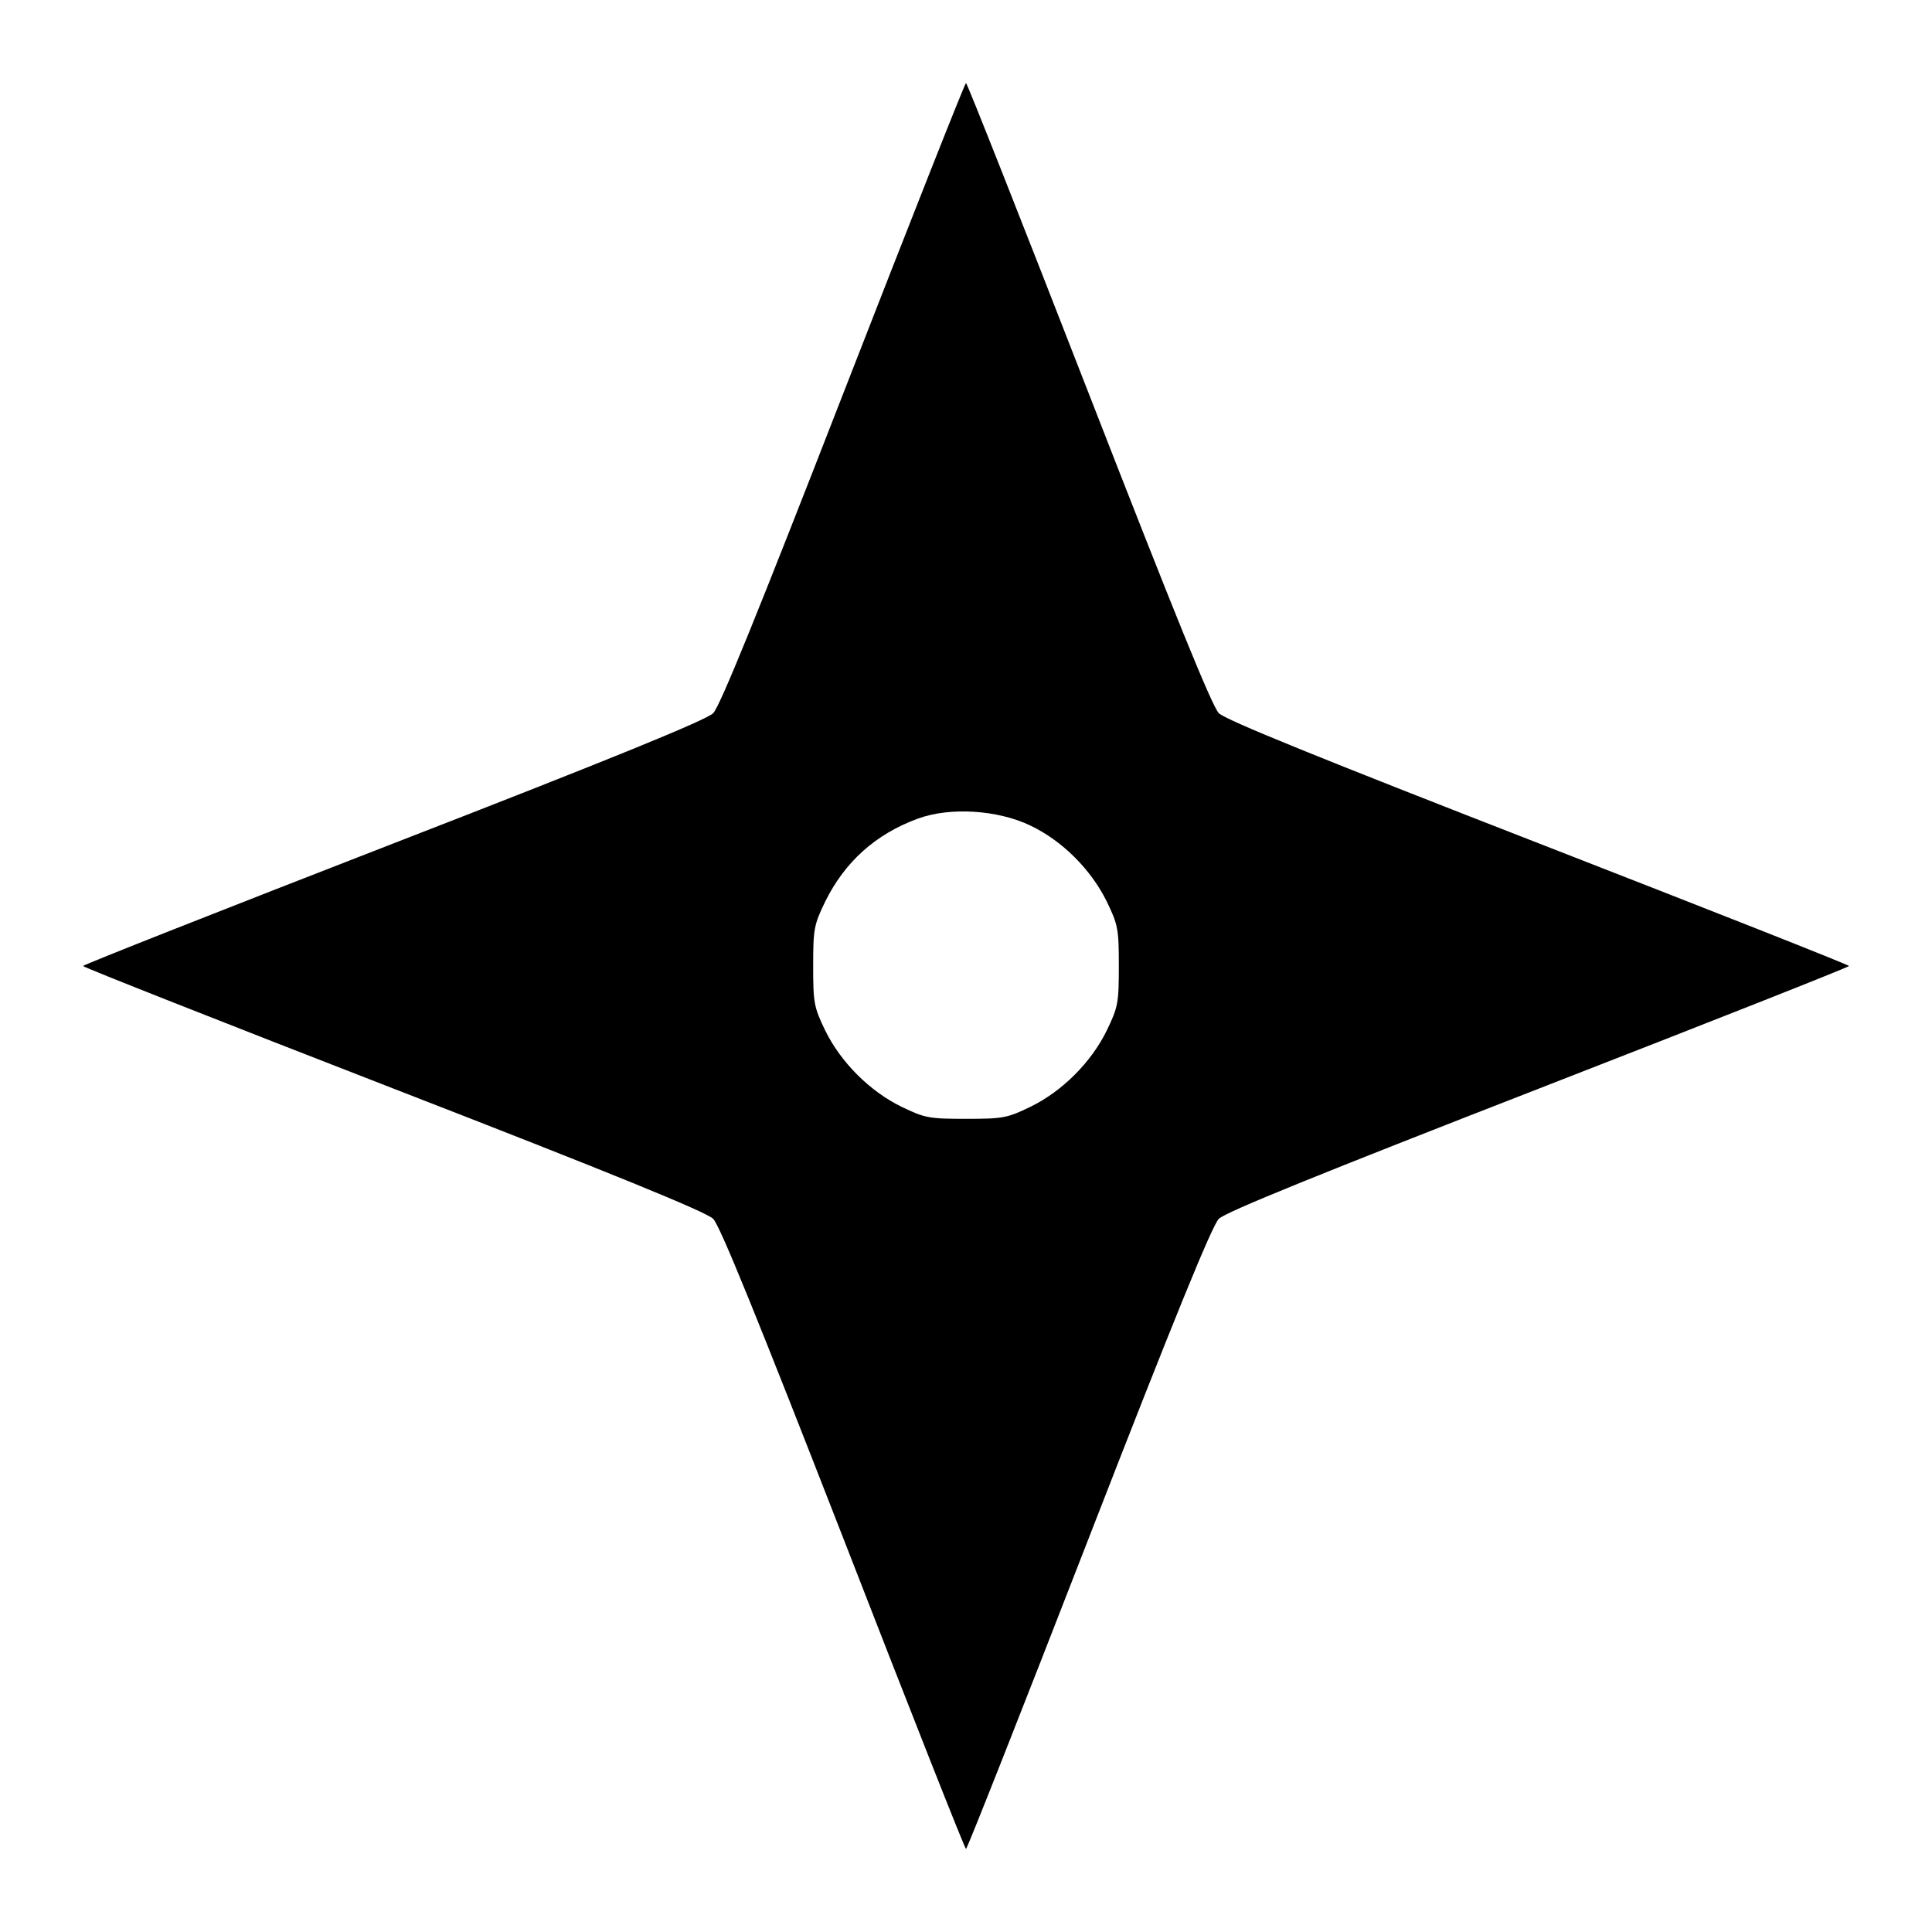
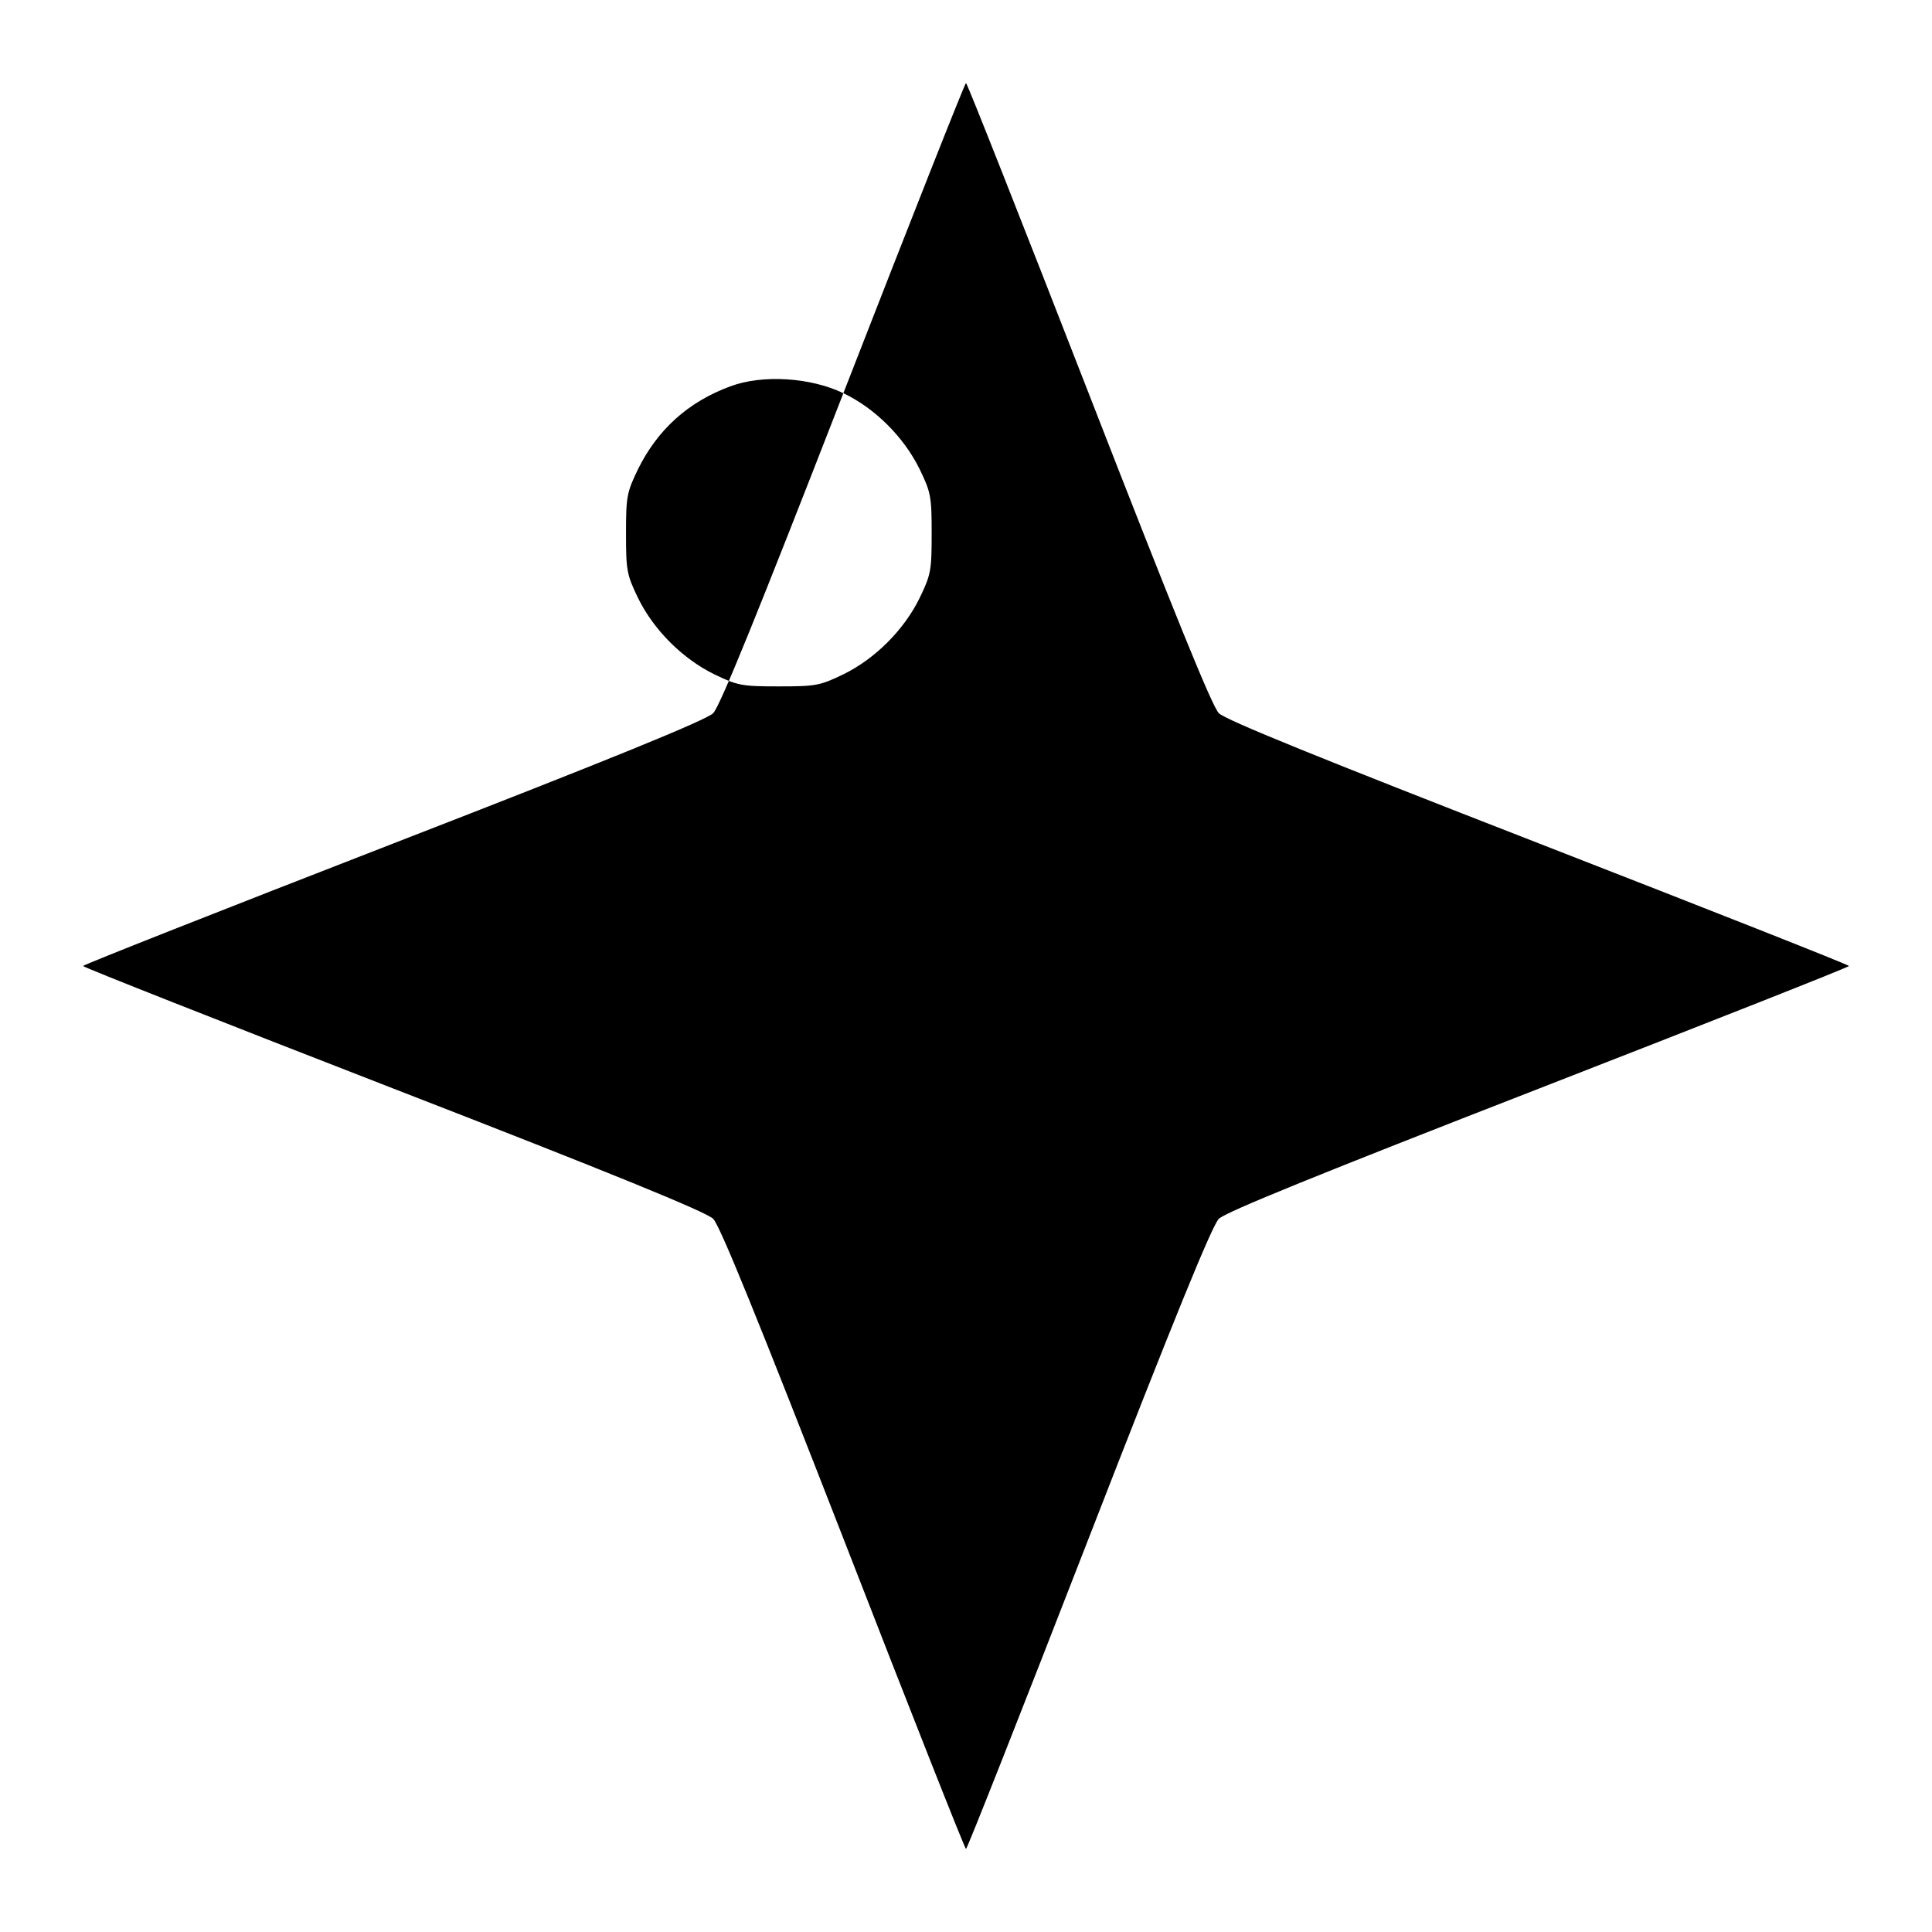
<svg xmlns="http://www.w3.org/2000/svg" version="1.0" width="100mm" height="100mm" viewBox="0 0 512 512" preserveAspectRatio="xMidYMid meet">
  <g transform="translate(0,512) scale(0.1,-0.1)" fill="#000000" stroke="none">
-     <path d="M2235 4078 c-226 -581 -327 -830 -345 -848 -18 -18 -267 -120 -847 -345 -453 -176 -823 -322 -823 -325 0 -3 370 -149 823 -325 580 -225 829 -327 847 -345 18 -18 119 -267 345 -847 176 -453 322 -823 325 -823 3 0 149 370 325 823 225 579 327 829 345 847 18 18 270 120 848 345 452 176 822 322 822 325 0 3 -370 149 -822 325 -578 225 -830 327 -848 345 -18 18 -120 270 -345 848 -176 452 -322 822 -325 822 -3 0 -149 -370 -325 -822z m496 -1146 c84 -40 160 -116 202 -201 30 -62 32 -73 32 -171 0 -98 -2 -109 -32 -171 -41 -84 -118 -161 -202 -202 -62 -30 -73 -32 -171 -32 -98 0 -109 2 -171 32 -84 41 -161 118 -202 202 -30 62 -32 73 -32 171 0 98 2 109 32 171 52 105 133 178 244 219 85 32 213 24 300 -18z" />
+     <path d="M2235 4078 c-226 -581 -327 -830 -345 -848 -18 -18 -267 -120 -847 -345 -453 -176 -823 -322 -823 -325 0 -3 370 -149 823 -325 580 -225 829 -327 847 -345 18 -18 119 -267 345 -847 176 -453 322 -823 325 -823 3 0 149 370 325 823 225 579 327 829 345 847 18 18 270 120 848 345 452 176 822 322 822 325 0 3 -370 149 -822 325 -578 225 -830 327 -848 345 -18 18 -120 270 -345 848 -176 452 -322 822 -325 822 -3 0 -149 -370 -325 -822z c84 -40 160 -116 202 -201 30 -62 32 -73 32 -171 0 -98 -2 -109 -32 -171 -41 -84 -118 -161 -202 -202 -62 -30 -73 -32 -171 -32 -98 0 -109 2 -171 32 -84 41 -161 118 -202 202 -30 62 -32 73 -32 171 0 98 2 109 32 171 52 105 133 178 244 219 85 32 213 24 300 -18z" />
  </g>
</svg>